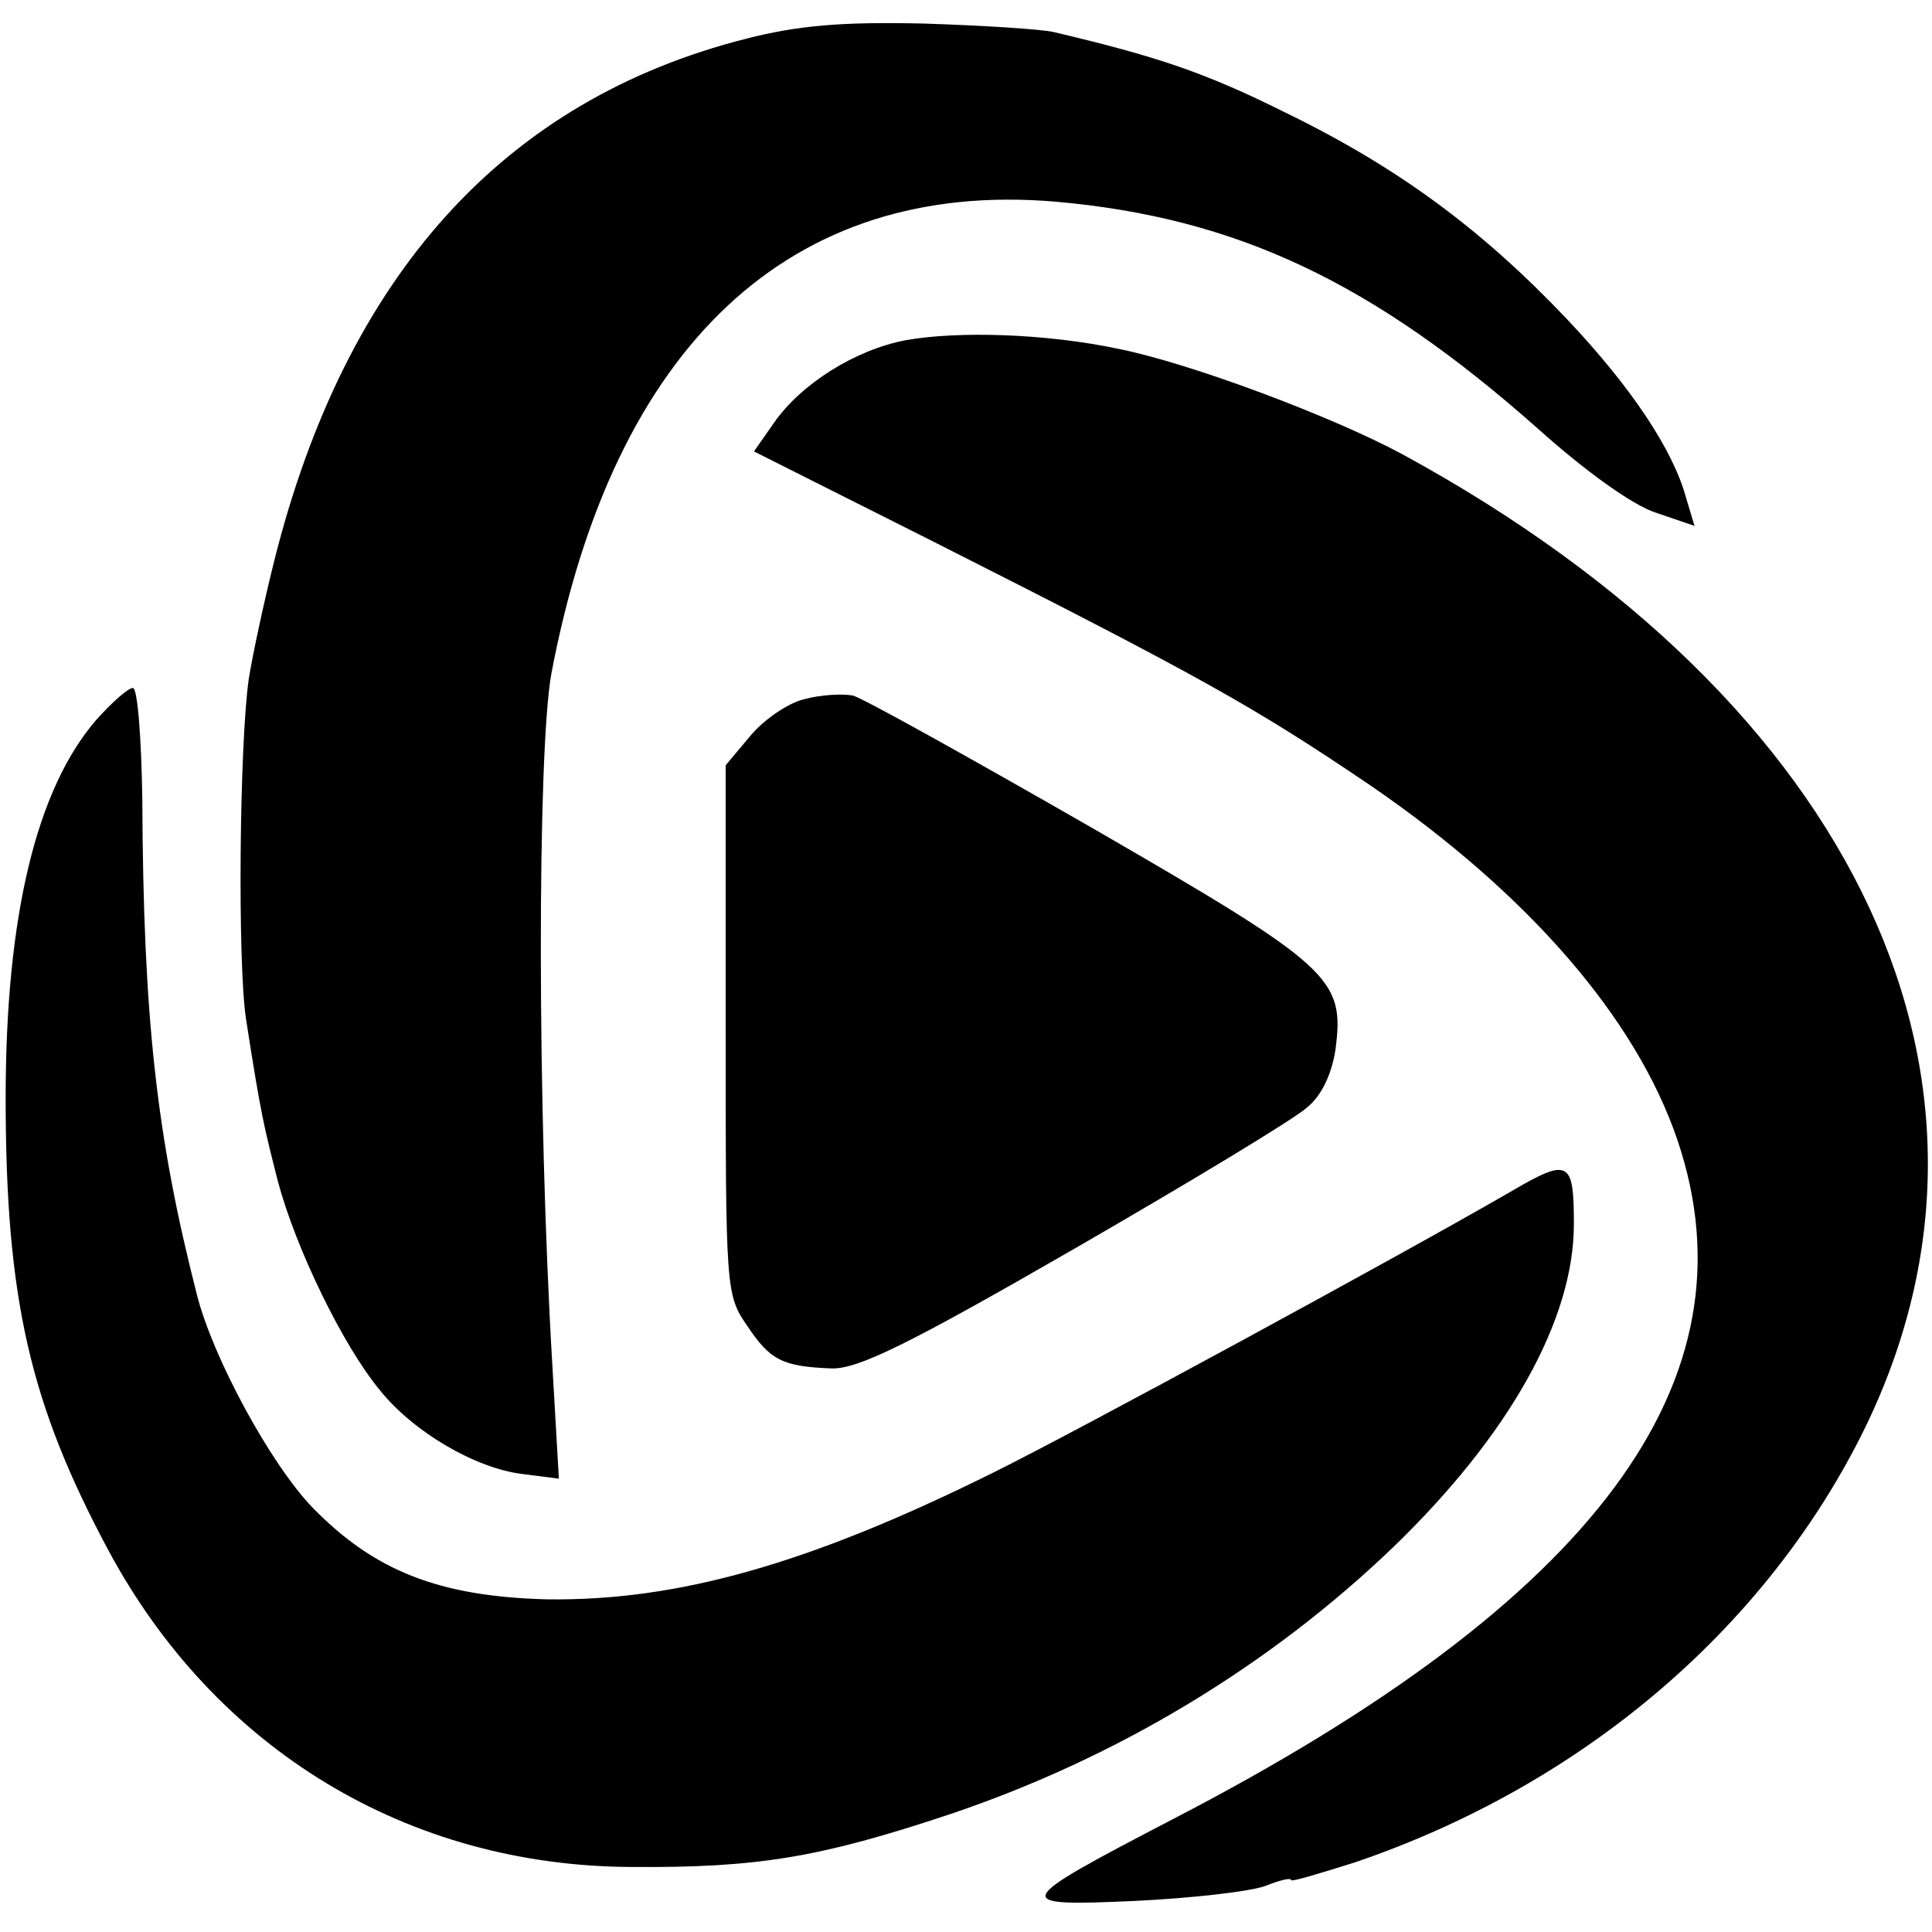
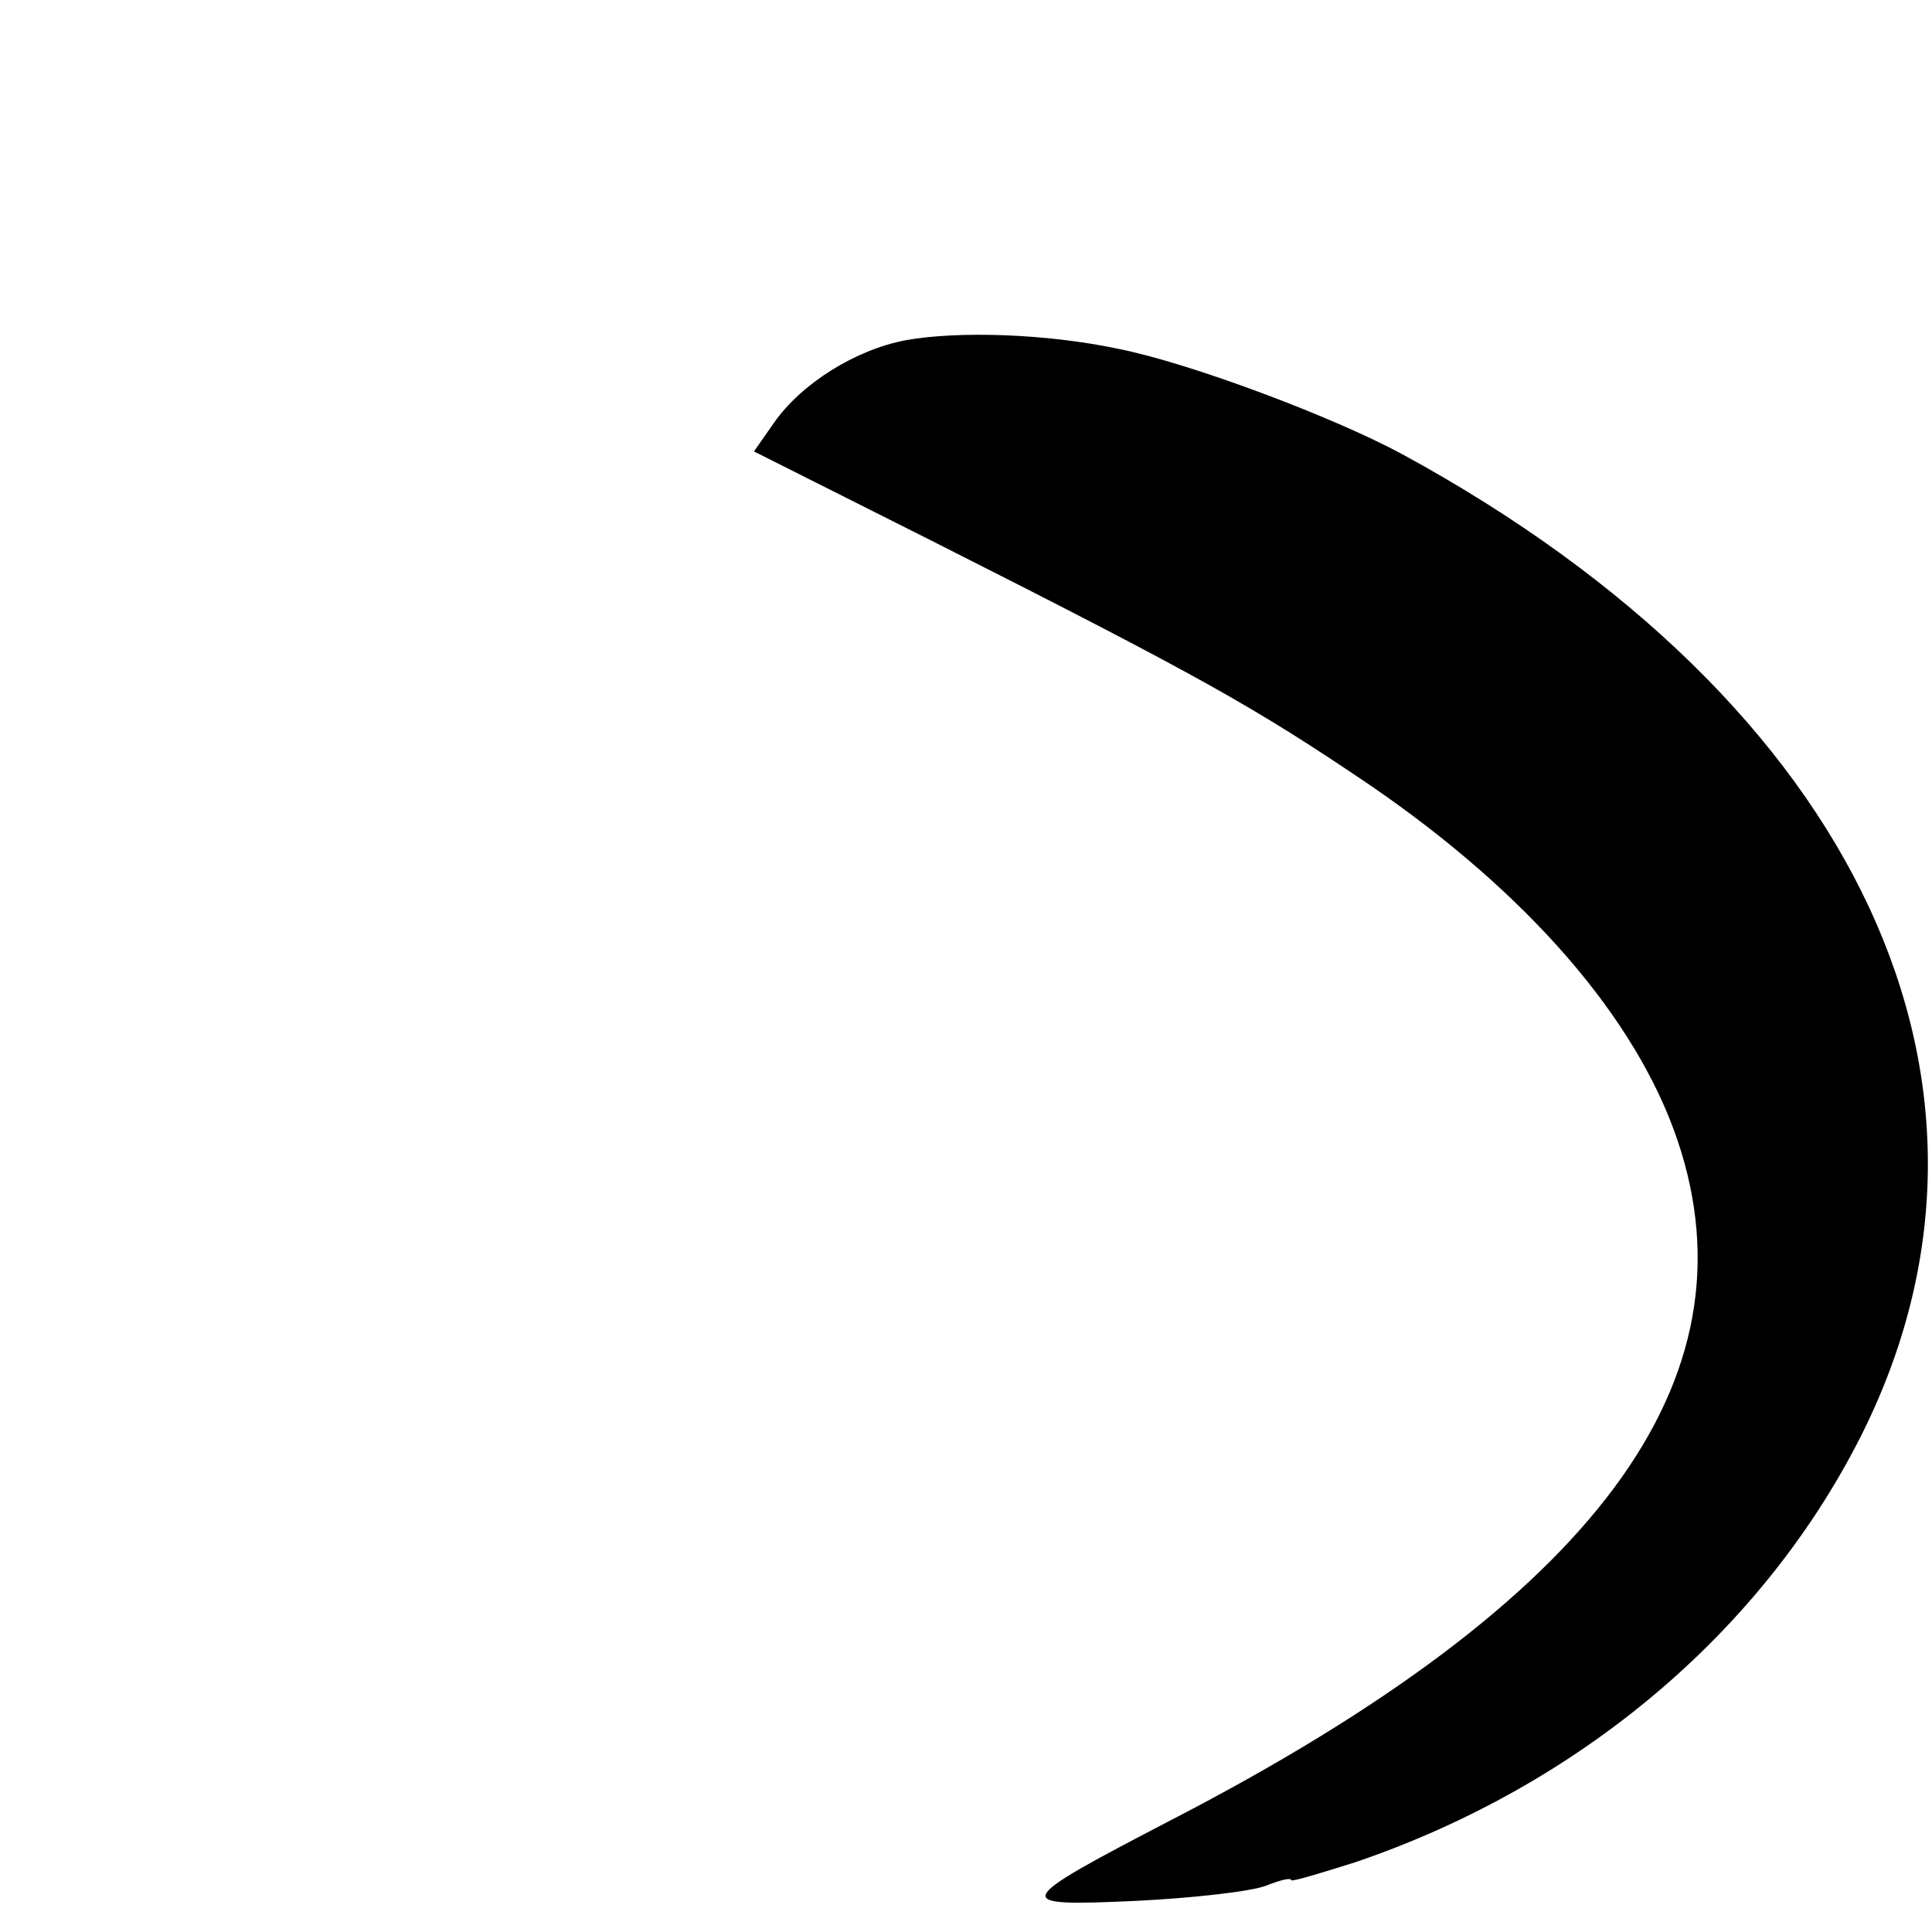
<svg xmlns="http://www.w3.org/2000/svg" version="1.0" width="205pt" height="205pt" viewBox="0 0 205 205" preserveAspectRatio="xMidYMid meet">
  <g transform="translate(0,205) scale(0.1,-0.1)" fill="#000000" stroke="none">
-     <path d="M792 2009 c-257 -65 -425 -251 -501 -554 -11 -44 -23 -100 -27 -125 -10 -70 -12 -301 -3 -361 16 -103 19 -114 34 -173 19 -71 69 -174 108 -221 36 -45 102 -83 151 -89 l39 -5 -7 122 c-16 270 -16 648 -1 732 66 349 254 525 535 501 192 -17 336 -85 512 -241 49 -44 100 -81 125 -89 l41 -14 -9 30 c-14 51 -58 117 -126 189 -90 95 -179 161 -298 219 -86 43 -137 60 -247 86 -13 3 -75 7 -138 9 -87 2 -133 -2 -188 -16z" />
    <path d="M961 1689 c-53 -10 -111 -46 -140 -88 l-21 -30 189 -95 c285 -144 342 -176 466 -260 166 -114 281 -246 325 -376 86 -255 -87 -488 -535 -720 -173 -90 -174 -93 -40 -87 61 3 122 10 138 16 15 6 27 9 27 6 0 -2 30 7 68 19 238 81 431 244 536 451 188 372 -1 779 -486 1043 -74 40 -226 97 -302 112 -76 16 -169 19 -225 9z" />
-     <path d="M102 1286 c-63 -73 -96 -207 -96 -401 0 -214 26 -325 109 -480 114 -212 318 -335 555 -336 134 -1 200 10 338 56 178 60 340 158 471 284 123 119 191 241 191 342 0 68 -5 71 -68 34 -123 -71 -462 -255 -547 -297 -197 -98 -337 -137 -475 -135 -114 3 -183 30 -249 98 -44 46 -105 158 -122 225 -43 168 -57 294 -58 527 -1 64 -5 117 -10 117 -5 0 -22 -15 -39 -34z" />
-     <path d="M853 1308 c-17 -4 -43 -22 -57 -39 l-26 -31 0 -281 c0 -275 0 -281 23 -314 24 -36 37 -43 89 -45 28 -1 81 25 258 127 123 71 234 138 247 150 15 12 26 35 30 61 10 76 -3 88 -259 236 -129 74 -242 137 -253 140 -11 2 -34 1 -52 -4z" />
  </g>
</svg>